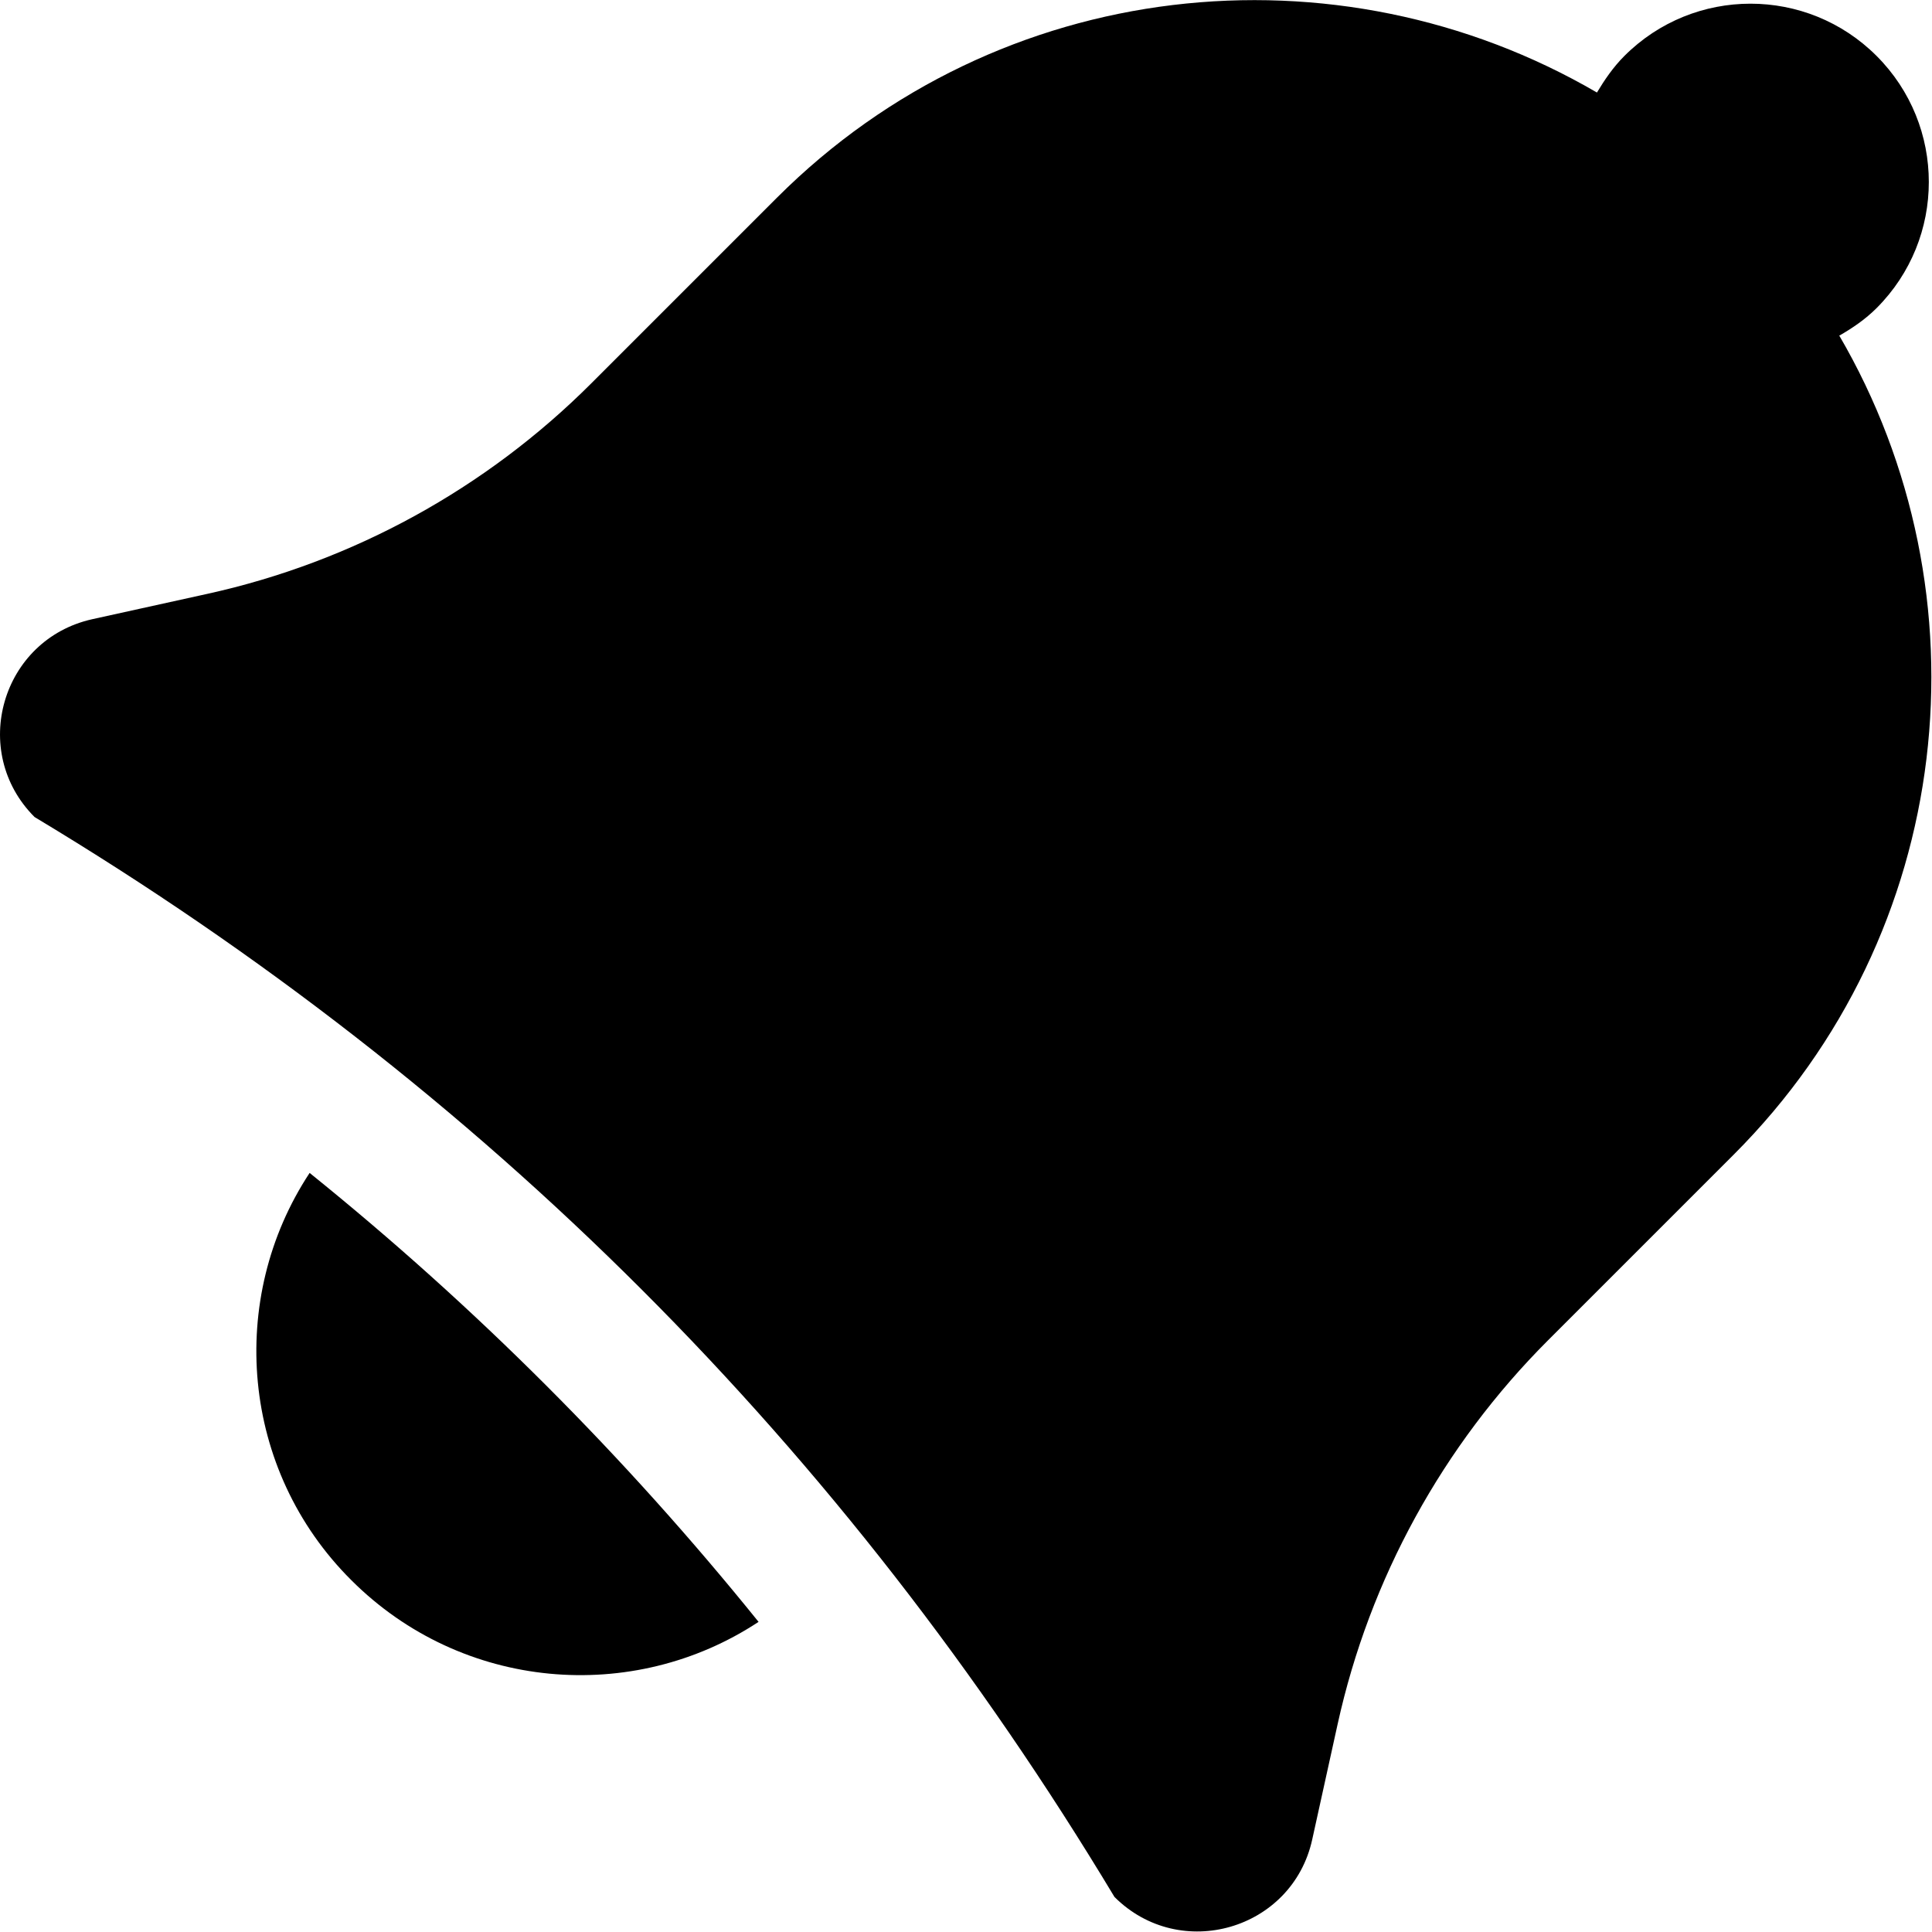
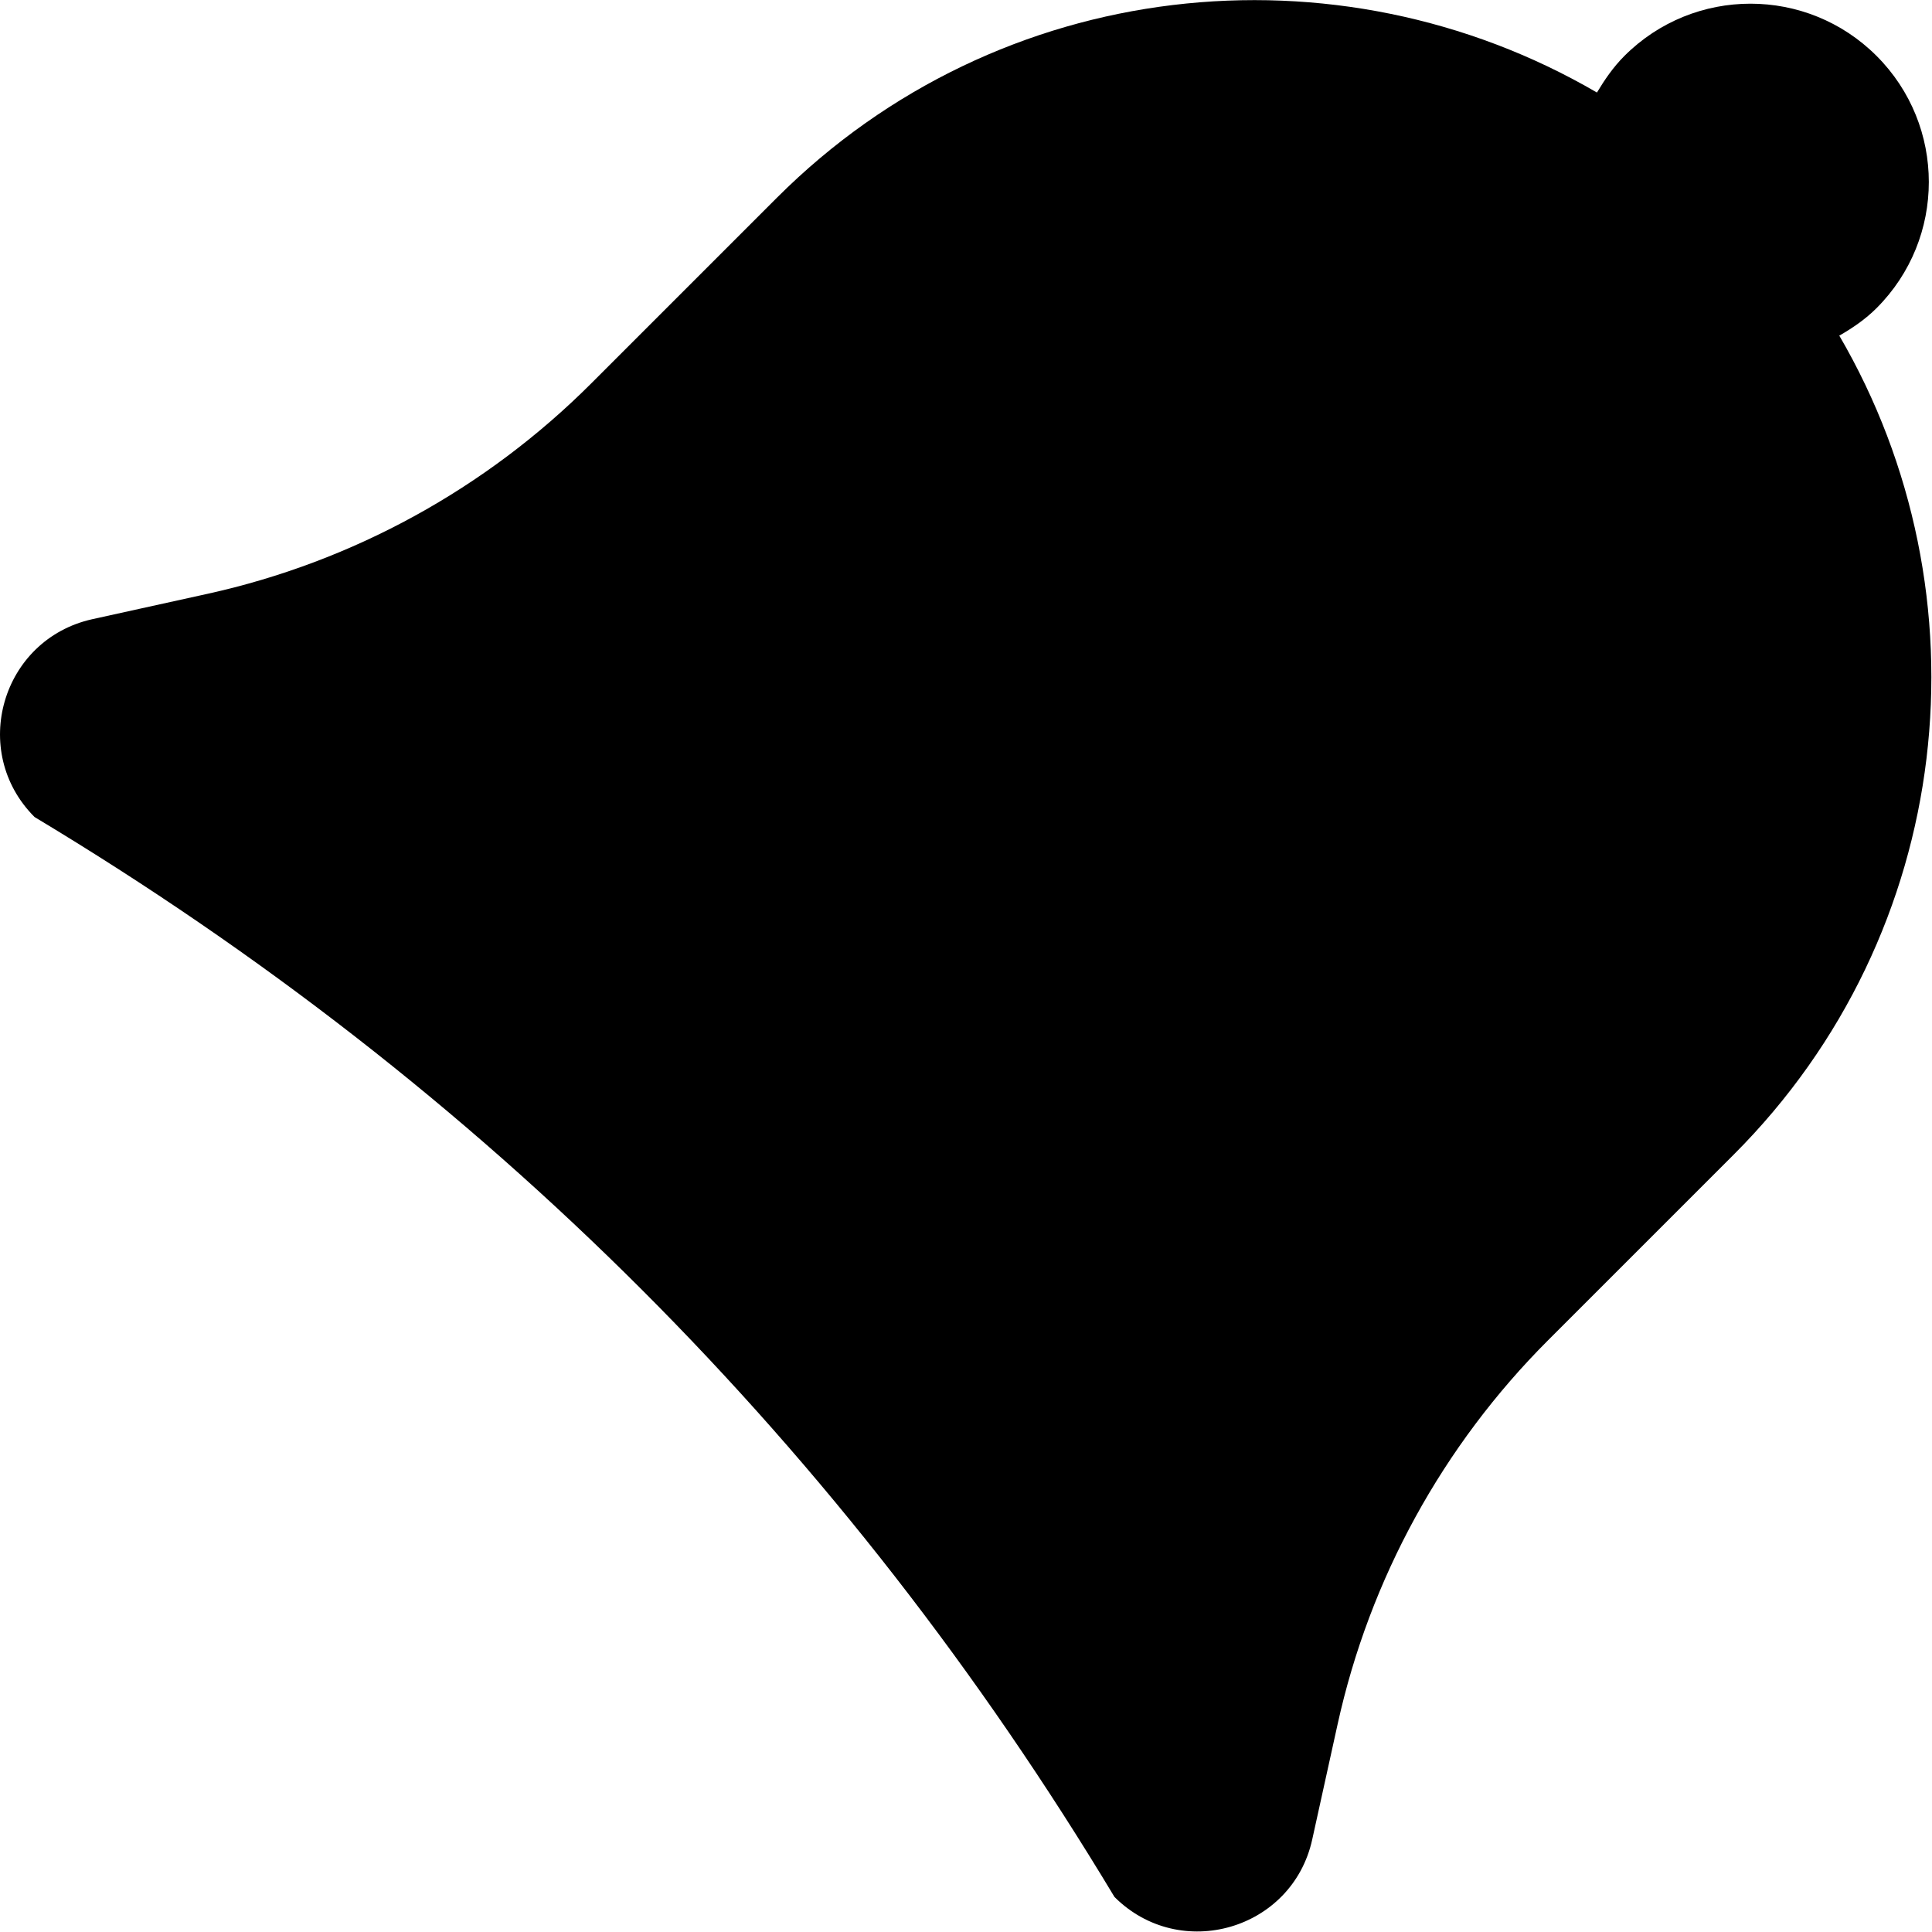
<svg xmlns="http://www.w3.org/2000/svg" id="_レイヤー_1" data-name="レイヤー 1" viewBox="0 0 38 38">
  <defs>
    <style>
      .cls-1 {
        stroke-width: 0px;
      }
    </style>
  </defs>
-   <path class="cls-1" d="M6.09,23.07c-1.63,2.47-1.36,5.84.82,8.01,2.18,2.18,5.54,2.45,8.01.82-2.63-3.26-5.58-6.21-8.83-8.83Z" />
  <path class="cls-1" d="M36.18,6.6c.26-.15.51-.32.73-.54,1.37-1.37,1.37-3.59,0-4.96-1.37-1.37-3.59-1.37-4.96,0-.22.22-.39.47-.54.72C26.3-1.16,19.65-.48,15.28,3.89l-3.65,3.65c-2.07,2.07-4.69,3.51-7.55,4.14l-2.27.5c-1.78.4-2.42,2.6-1.13,3.89,8.84,5.31,15.92,12.39,21.24,21.24,1.29,1.29,3.5.65,3.89-1.13l.5-2.27c.63-2.86,2.07-5.48,4.14-7.55l3.65-3.65c4.37-4.37,5.05-11.02,2.07-16.12Z" />
</svg>